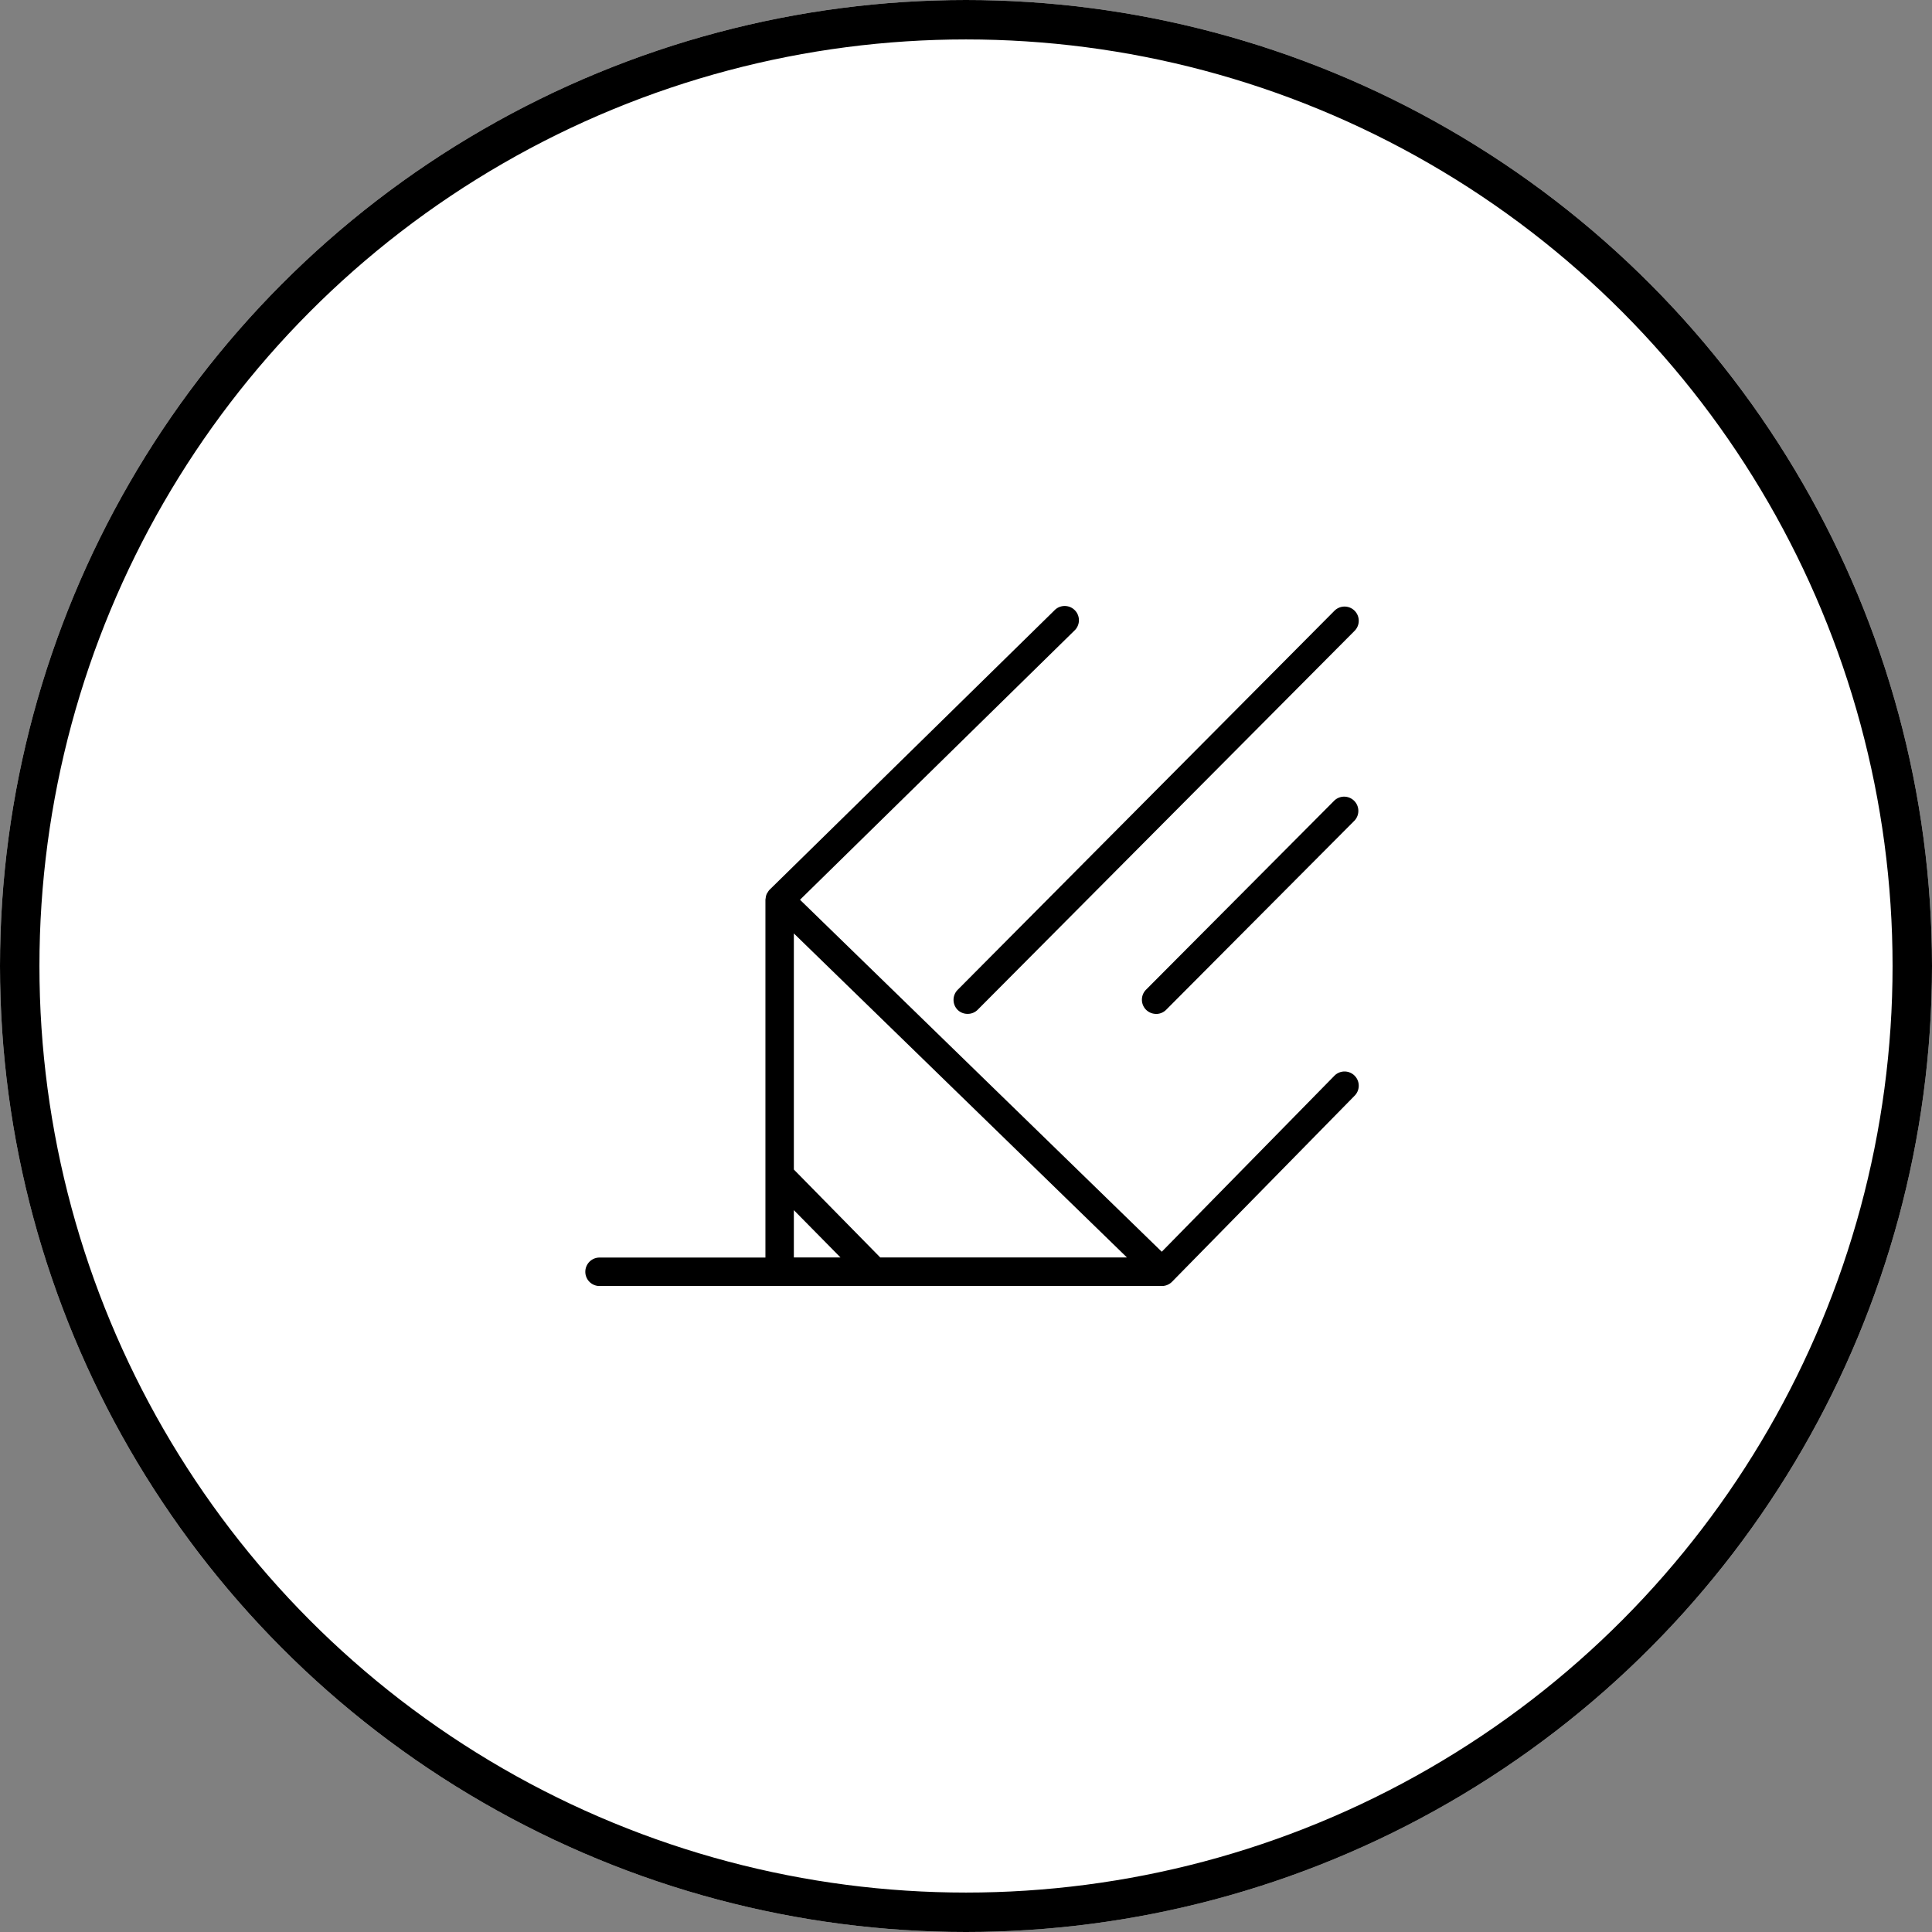
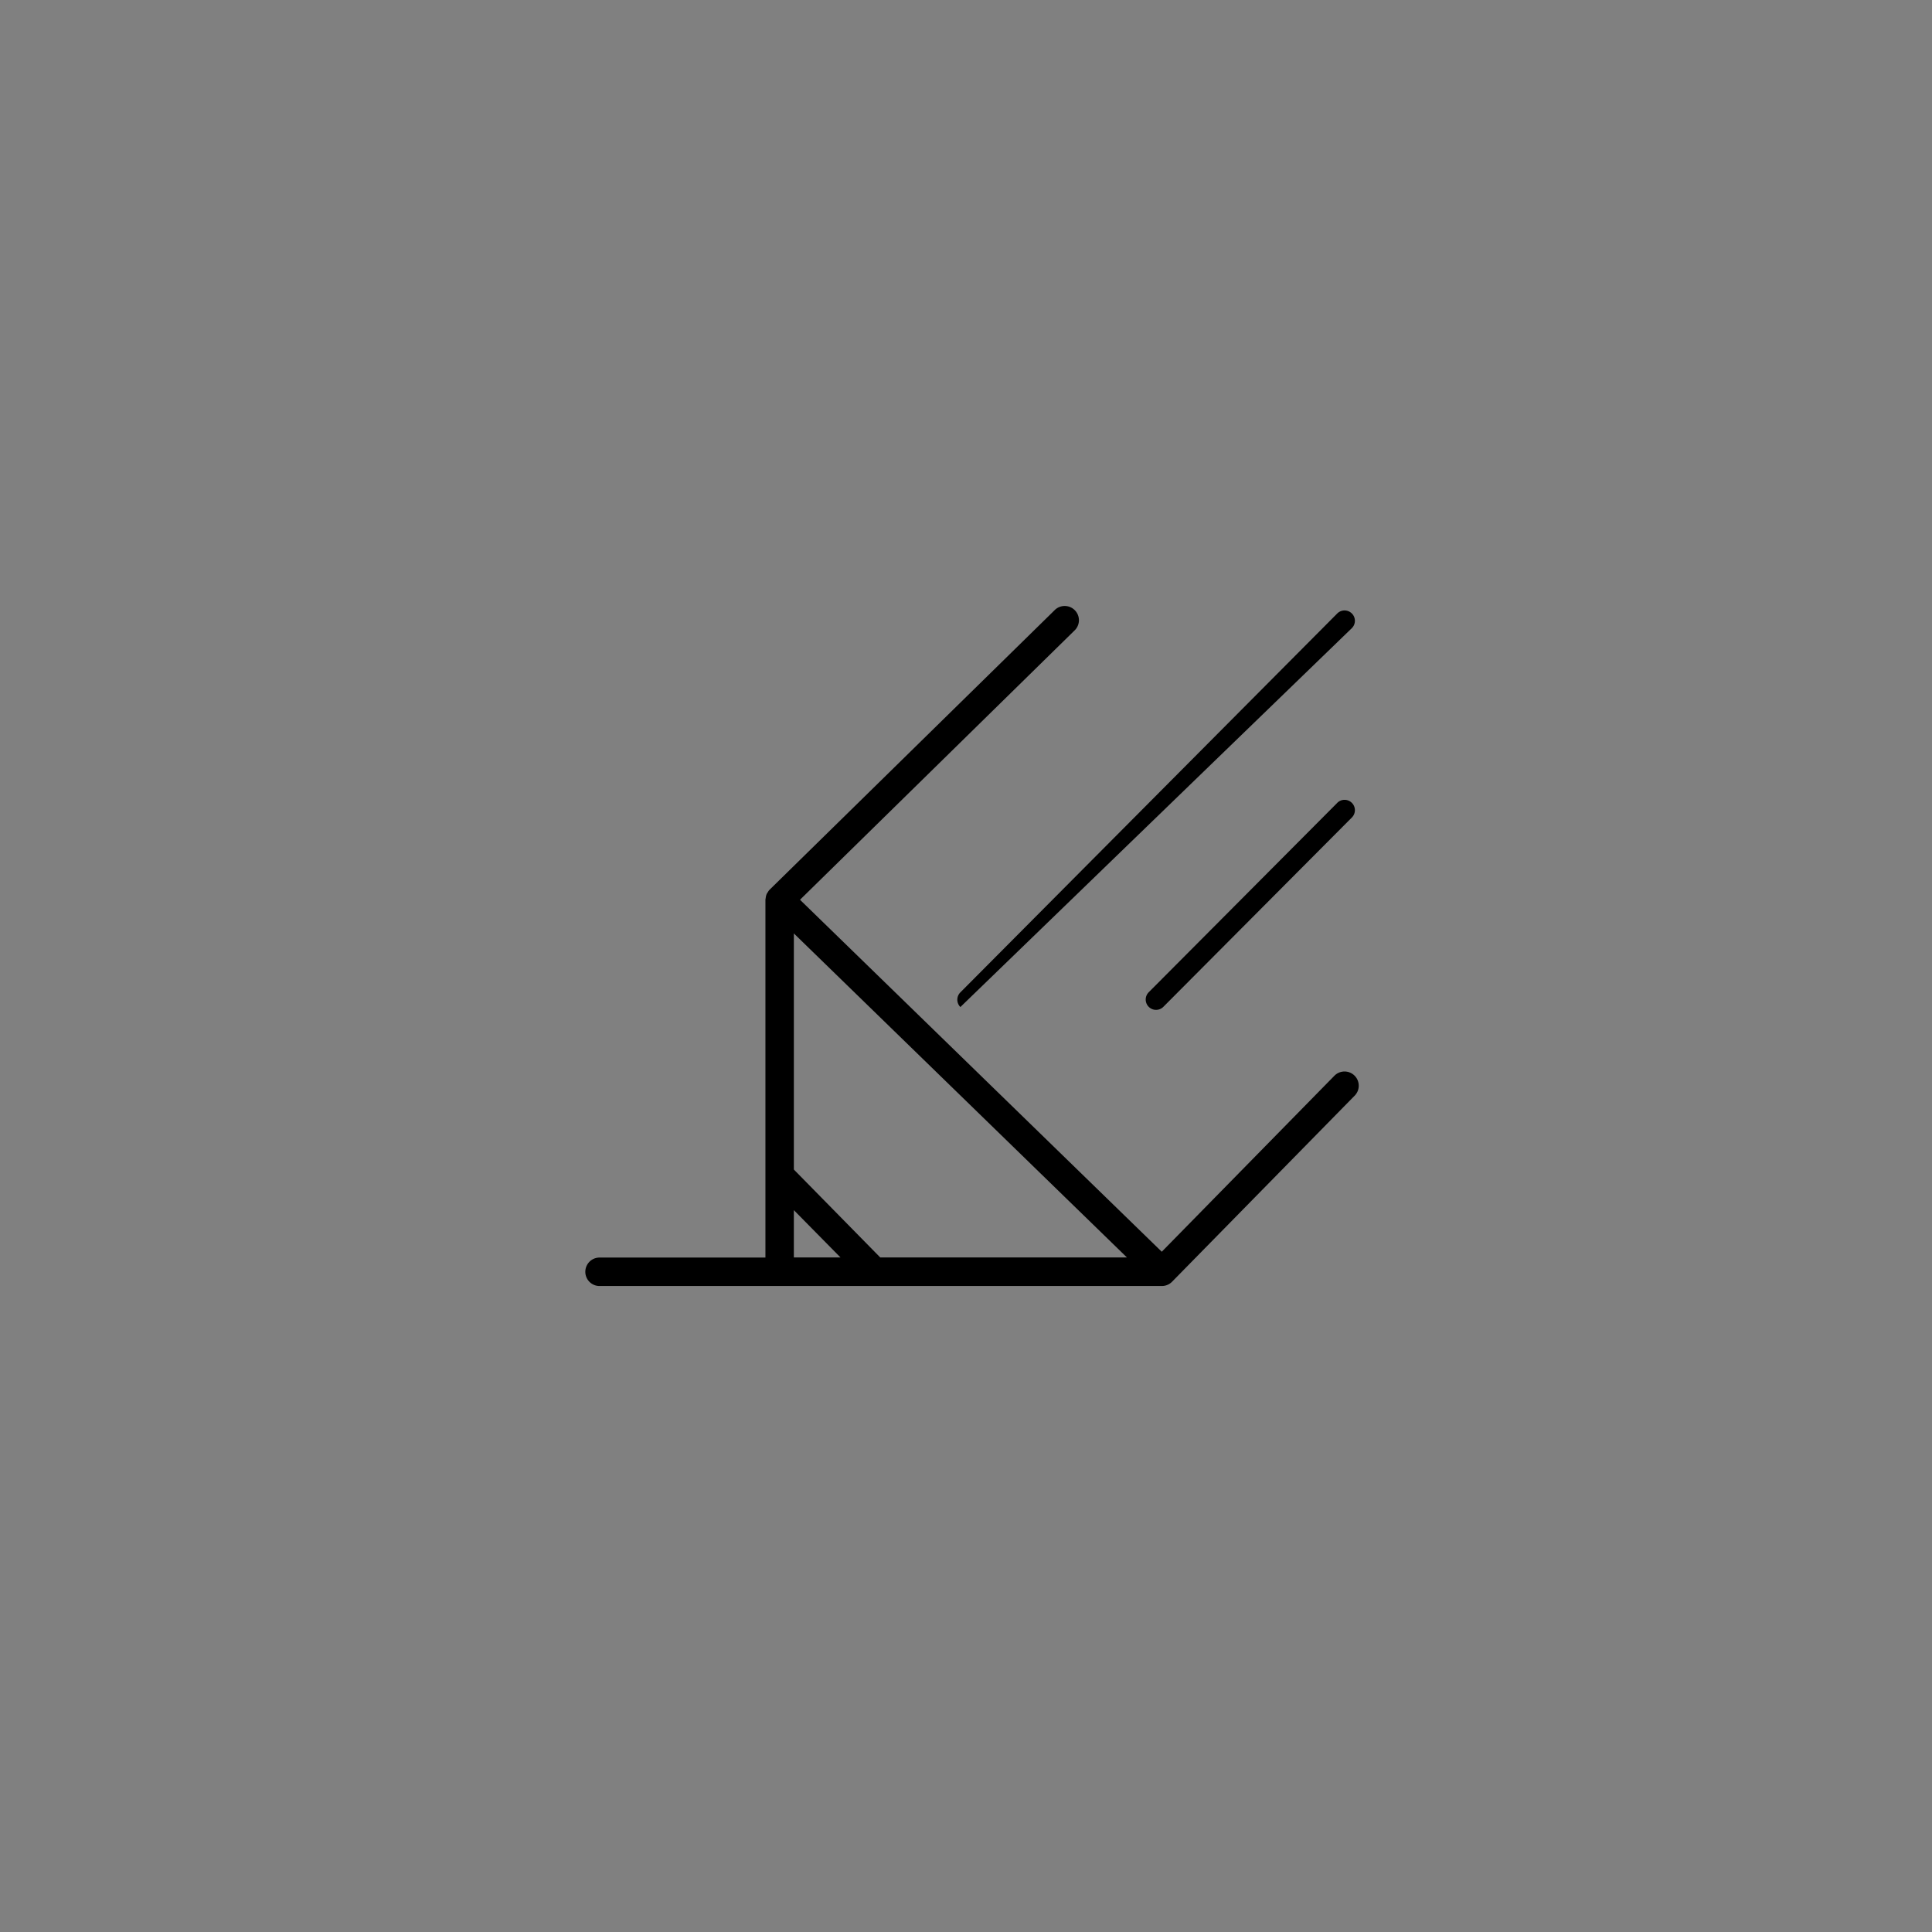
<svg xmlns="http://www.w3.org/2000/svg" width="49" height="49" viewBox="0 0 49 49">
  <rect x="0" y="0" width="49" height="49" fill="#808080" stroke="none" />
  <defs>
    <clipPath id="clip-path">
      <rect id="Rectangle_702" data-name="Rectangle 702" width="19.634" height="17.231" transform="translate(0 0.001)" />
    </clipPath>
  </defs>
  <g id="Groupe_351" data-name="Groupe 351" transform="translate(-263 -1949)">
    <g id="Ellipse_71" data-name="Ellipse 71" transform="translate(263 1949)" fill="#fff" stroke="#000" stroke-width="1">
-       <circle cx="24.5" cy="24.5" r="24.5" stroke="none" />
-       <circle cx="24.5" cy="24.5" r="24" fill="none" />
-     </g>
+       </g>
    <g id="Groupe_348" data-name="Groupe 348" transform="translate(277.827 1964.384)">
      <g id="Groupe_347" data-name="Groupe 347" clip-path="url(#clip-path)">
        <path id="Tracé_29487" data-name="Tracé 29487" d="M19.457,11.967a.261.261,0,0,0-.37,0L14.639,16.5,5.322,7.436,12.348.547a.262.262,0,1,0-.366-.374L4.763,7.249v0l0,0a.291.291,0,0,0-.027.041.239.239,0,0,0-.027.043.25.25,0,0,0-.014.067c0,.011-.006.02-.006.031v9.173H.361a.262.262,0,1,0,0,.524H14.644a.275.275,0,0,0,.1-.02.261.261,0,0,0,.086-.058h0l4.629-4.717a.261.261,0,0,0,0-.37m-12,4.642-2.25-2.291V8.057L14,16.609Zm-2.25-1.543,1.516,1.543H5.209Z" />
        <path id="Tracé_29488" data-name="Tracé 29488" d="M14.643,17.232H.36a.361.361,0,0,1,0-.721H4.586V7.437a.35.35,0,0,1,.007-.045A.342.342,0,0,1,4.614,7.3a.188.188,0,0,1,.029-.05.326.326,0,0,1,.045-.065l0,0,0,0L11.912.1a.361.361,0,1,1,.505.515L5.463,7.436l9.175,8.927L19.016,11.9a.36.36,0,0,1,.51-.005.36.36,0,0,1,.005.509L14.9,17.123a.359.359,0,0,1-.12.081.349.349,0,0,1-.139.028M.36,16.708a.164.164,0,1,0,0,.327H14.643a.159.159,0,0,0,.064-.013.147.147,0,0,0,.053-.036l4.63-4.717a.16.16,0,0,0,.047-.117.164.164,0,0,0-.28-.113L14.709,16.57a.1.1,0,0,1-.138,0L5.253,7.506a.1.1,0,0,1-.029-.07.1.1,0,0,1,.029-.07L12.279.478a.16.16,0,0,0,.049-.116.161.161,0,0,0-.046-.116.163.163,0,0,0-.232,0L4.838,7.314l-.007.008,0,0-.013.025L4.8,7.377a.224.224,0,0,0-.006.033c0,.005-.005.03-.006.035v9.164a.1.1,0,0,1-.1.1Zm13.638,0H7.459a.1.1,0,0,1-.07-.03l-2.25-2.291a.1.1,0,0,1-.029-.069V8.057a.1.1,0,0,1,.167-.07l8.79,8.552a.1.1,0,0,1,.023.107.1.1,0,0,1-.092.062m-6.5-.2h6.257L5.307,8.29v5.988Zm-.776.2H5.209a.1.1,0,0,1-.1-.1V15.066A.1.1,0,0,1,5.279,15L6.794,16.54a.1.1,0,0,1,.021.107.1.1,0,0,1-.091.061m-1.417-.2H6.49l-1.183-1.2Z" />
-         <path id="Tracé_29489" data-name="Tracé 29489" d="M9.531,10.156a.263.263,0,0,0,.371,0L19.46.546a.262.262,0,1,0-.372-.37L9.53,9.785a.262.262,0,0,0,0,.371" />
-         <path id="Tracé_29490" data-name="Tracé 29490" d="M9.716,10.33a.359.359,0,0,1-.254-.1h0a.362.362,0,0,1,0-.51L19.018.106A.362.362,0,0,1,19.273,0a.36.36,0,0,1,.361.359.361.361,0,0,1-.105.256L9.971,10.224a.355.355,0,0,1-.255.106M9.6,10.086a.168.168,0,0,0,.232,0L19.39.476a.165.165,0,0,0,0-.232A.165.165,0,0,0,19.274.2h0a.163.163,0,0,0-.116.048L9.6,9.855a.164.164,0,0,0,0,.231" />
+         <path id="Tracé_29489" data-name="Tracé 29489" d="M9.531,10.156L19.46.546a.262.262,0,1,0-.372-.37L9.53,9.785a.262.262,0,0,0,0,.371" />
        <path id="Tracé_29491" data-name="Tracé 29491" d="M19.088,4.98l-4.779,4.8a.262.262,0,1,0,.372.369l4.779-4.8a.262.262,0,1,0-.372-.37" />
-         <path id="Tracé_29492" data-name="Tracé 29492" d="M14.494,10.331a.362.362,0,0,1-.254-.105.361.361,0,0,1,0-.51l4.779-4.8a.361.361,0,0,1,.511.509l-4.779,4.8a.359.359,0,0,1-.256.107M19.157,5.05l-4.779,4.8a.162.162,0,0,0,0,.231.167.167,0,0,0,.231,0l4.779-4.805a.164.164,0,0,0,0-.232.165.165,0,0,0-.232,0" />
      </g>
    </g>
  </g>
</svg>